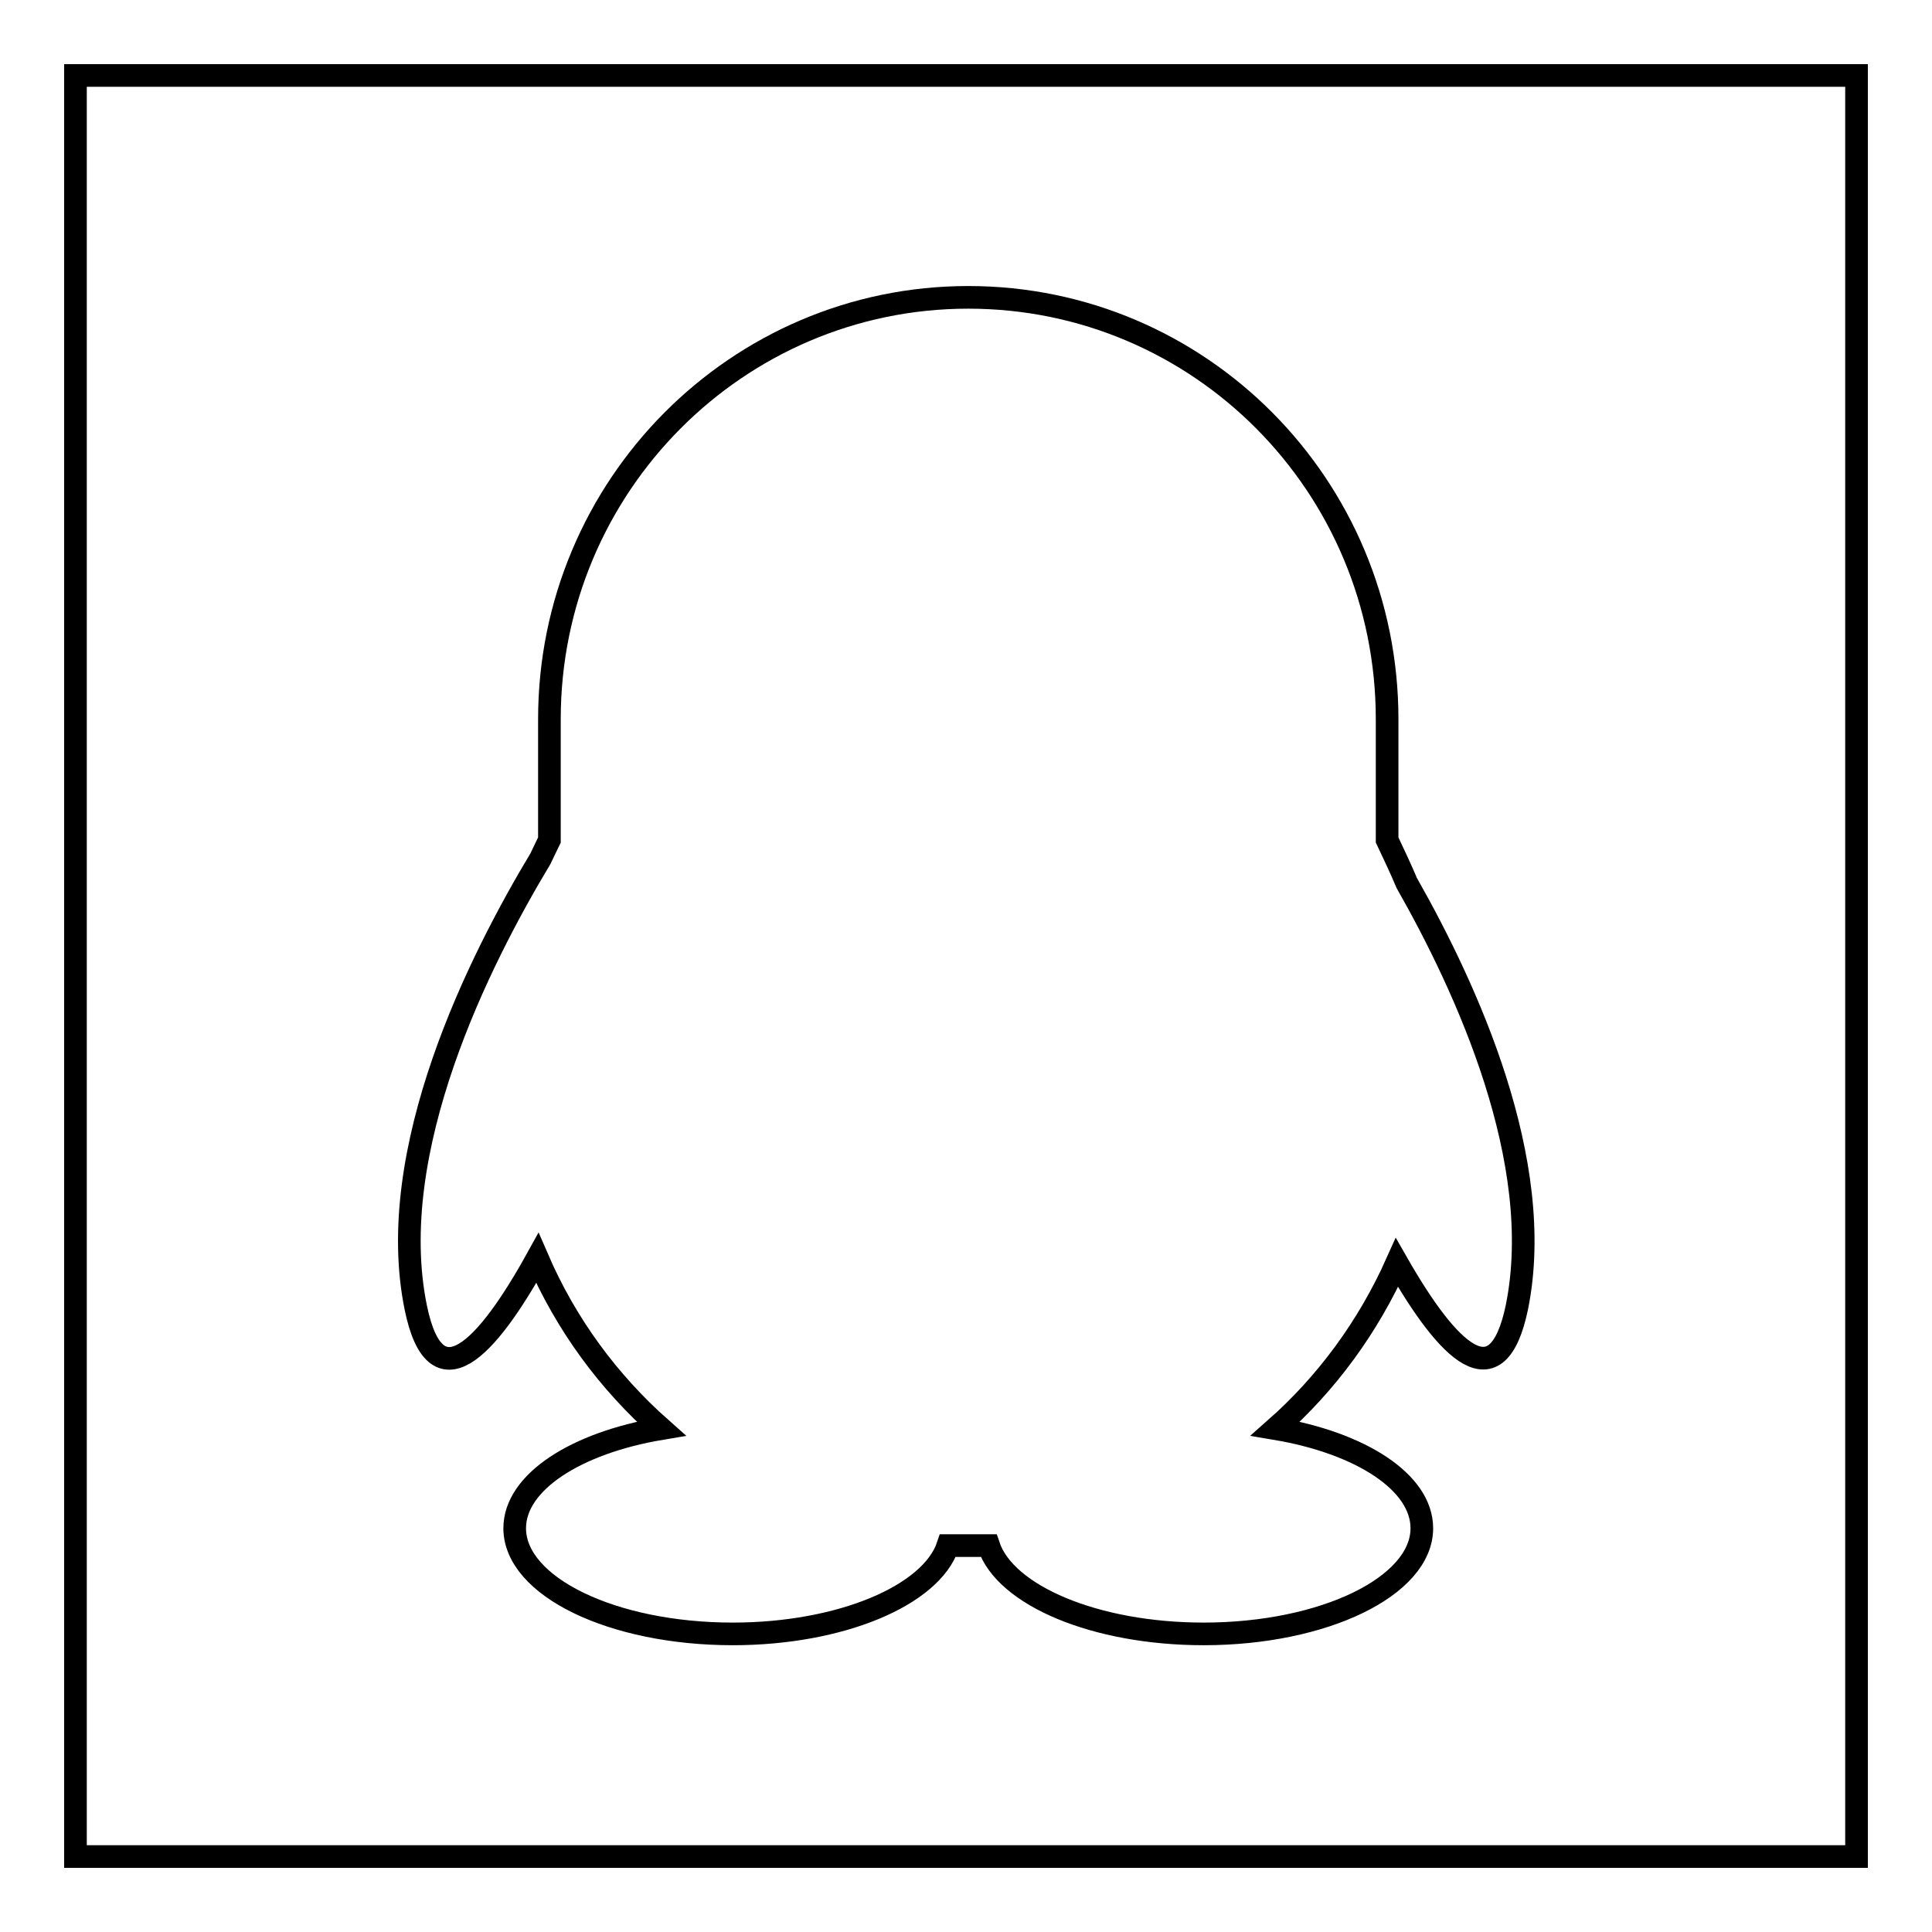
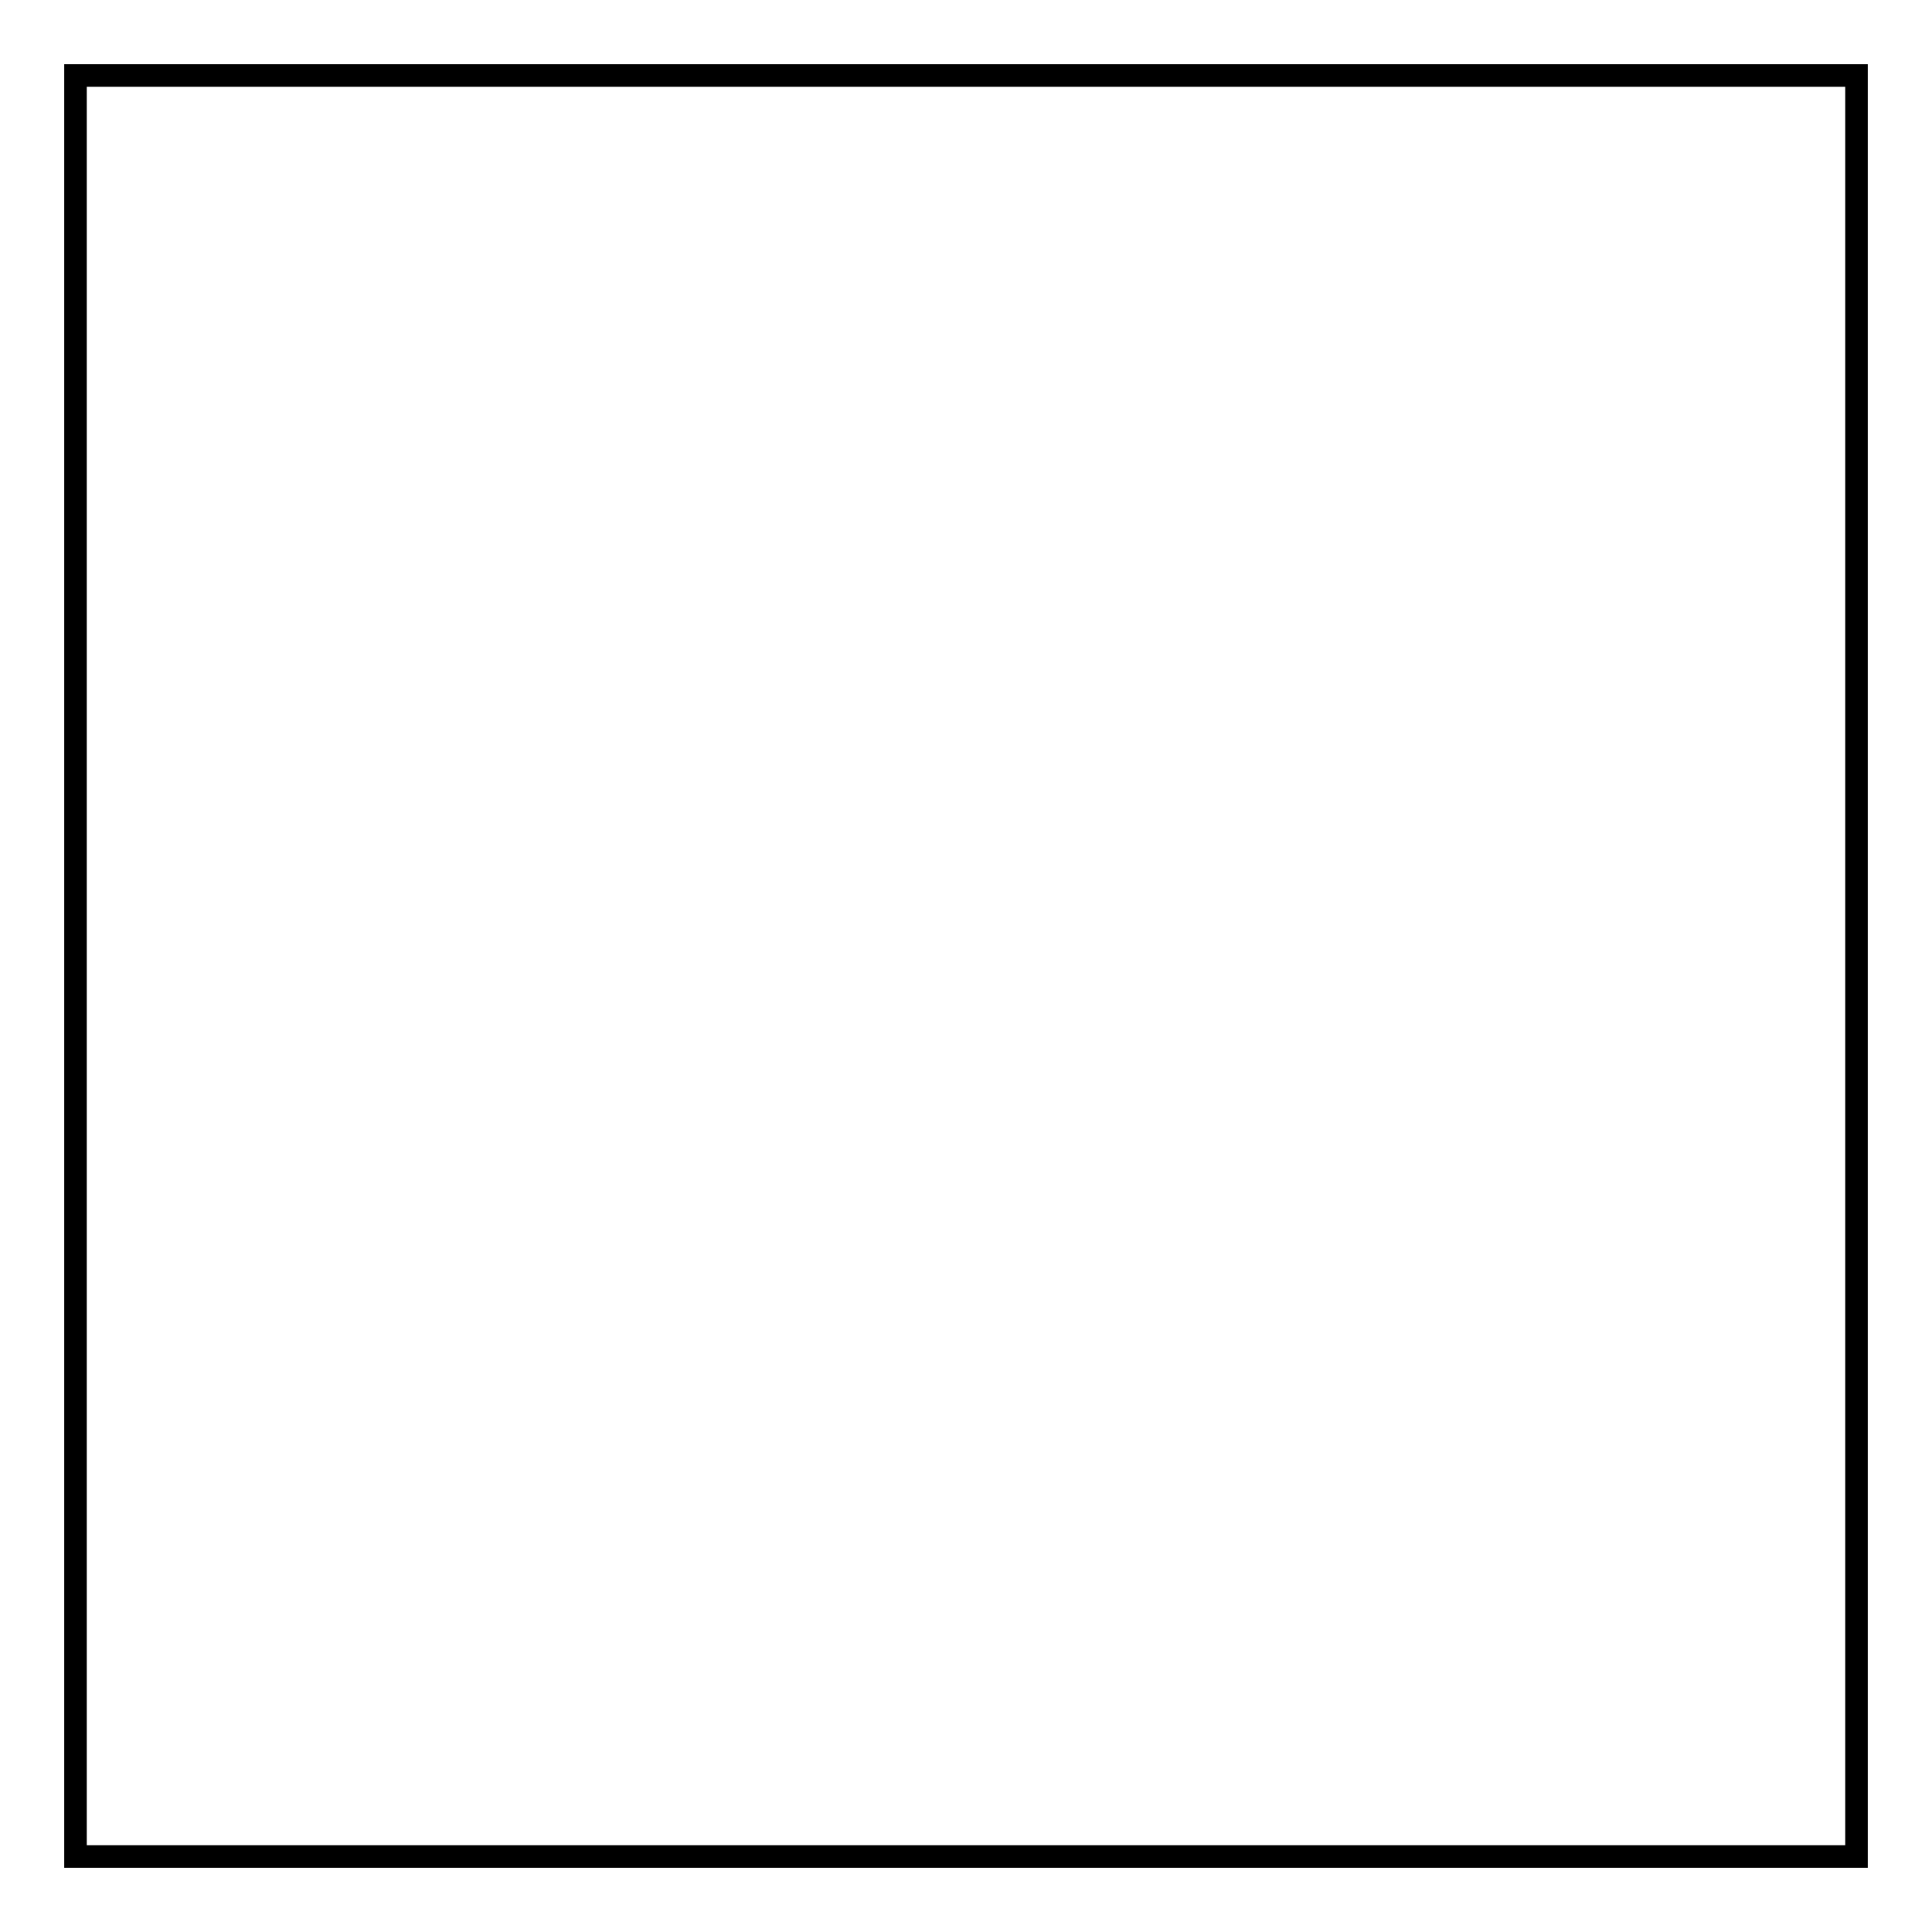
<svg xmlns="http://www.w3.org/2000/svg" version="1.1" x="0px" y="0px" viewBox="0 0 256 256" enable-background="new 0 0 256 256" xml:space="preserve">
  <g>
    <g>
      <path stroke-width="3" fill-opacity="0" stroke="#000000" d="M10,10h236v236H10V10z" />
-       <path stroke-width="3" fill-opacity="0" stroke="#000000" d="M185.1,167.3c-3.8,8.5-9.3,16-16.1,22l0,0c11.3,1.9,19.4,7.1,19.4,13.2c0,7.7-13,14-28.9,14c-14.4,0-26.3-5.1-28.5-11.7c-0.9,0-1.8,0-2.7,0c-0.9,0-1.8,0-2.7,0c-2.2,6.6-14.2,11.7-28.5,11.7c-16,0-28.9-6.3-28.9-14c0-6.1,8.1-11.3,19.4-13.2l0,0c-7-6.2-12.6-13.8-16.4-22.6l0,0c-6.8,12.3-13.5,19.2-16.1,6.6c-4.3-20.9,8.5-46.2,16.5-59.5c0.4-0.8,0.8-1.7,1.2-2.5v-16c0-30.9,24.9-55.9,55.5-55.9c30.7,0,55.5,25,55.5,55.9v16l0,0c0.9,1.9,1.8,3.8,2.6,5.7c7.9,13.9,18.5,36.9,14.6,56.2C198.4,185.7,191.9,179.2,185.1,167.3z" />
    </g>
  </g>
</svg>